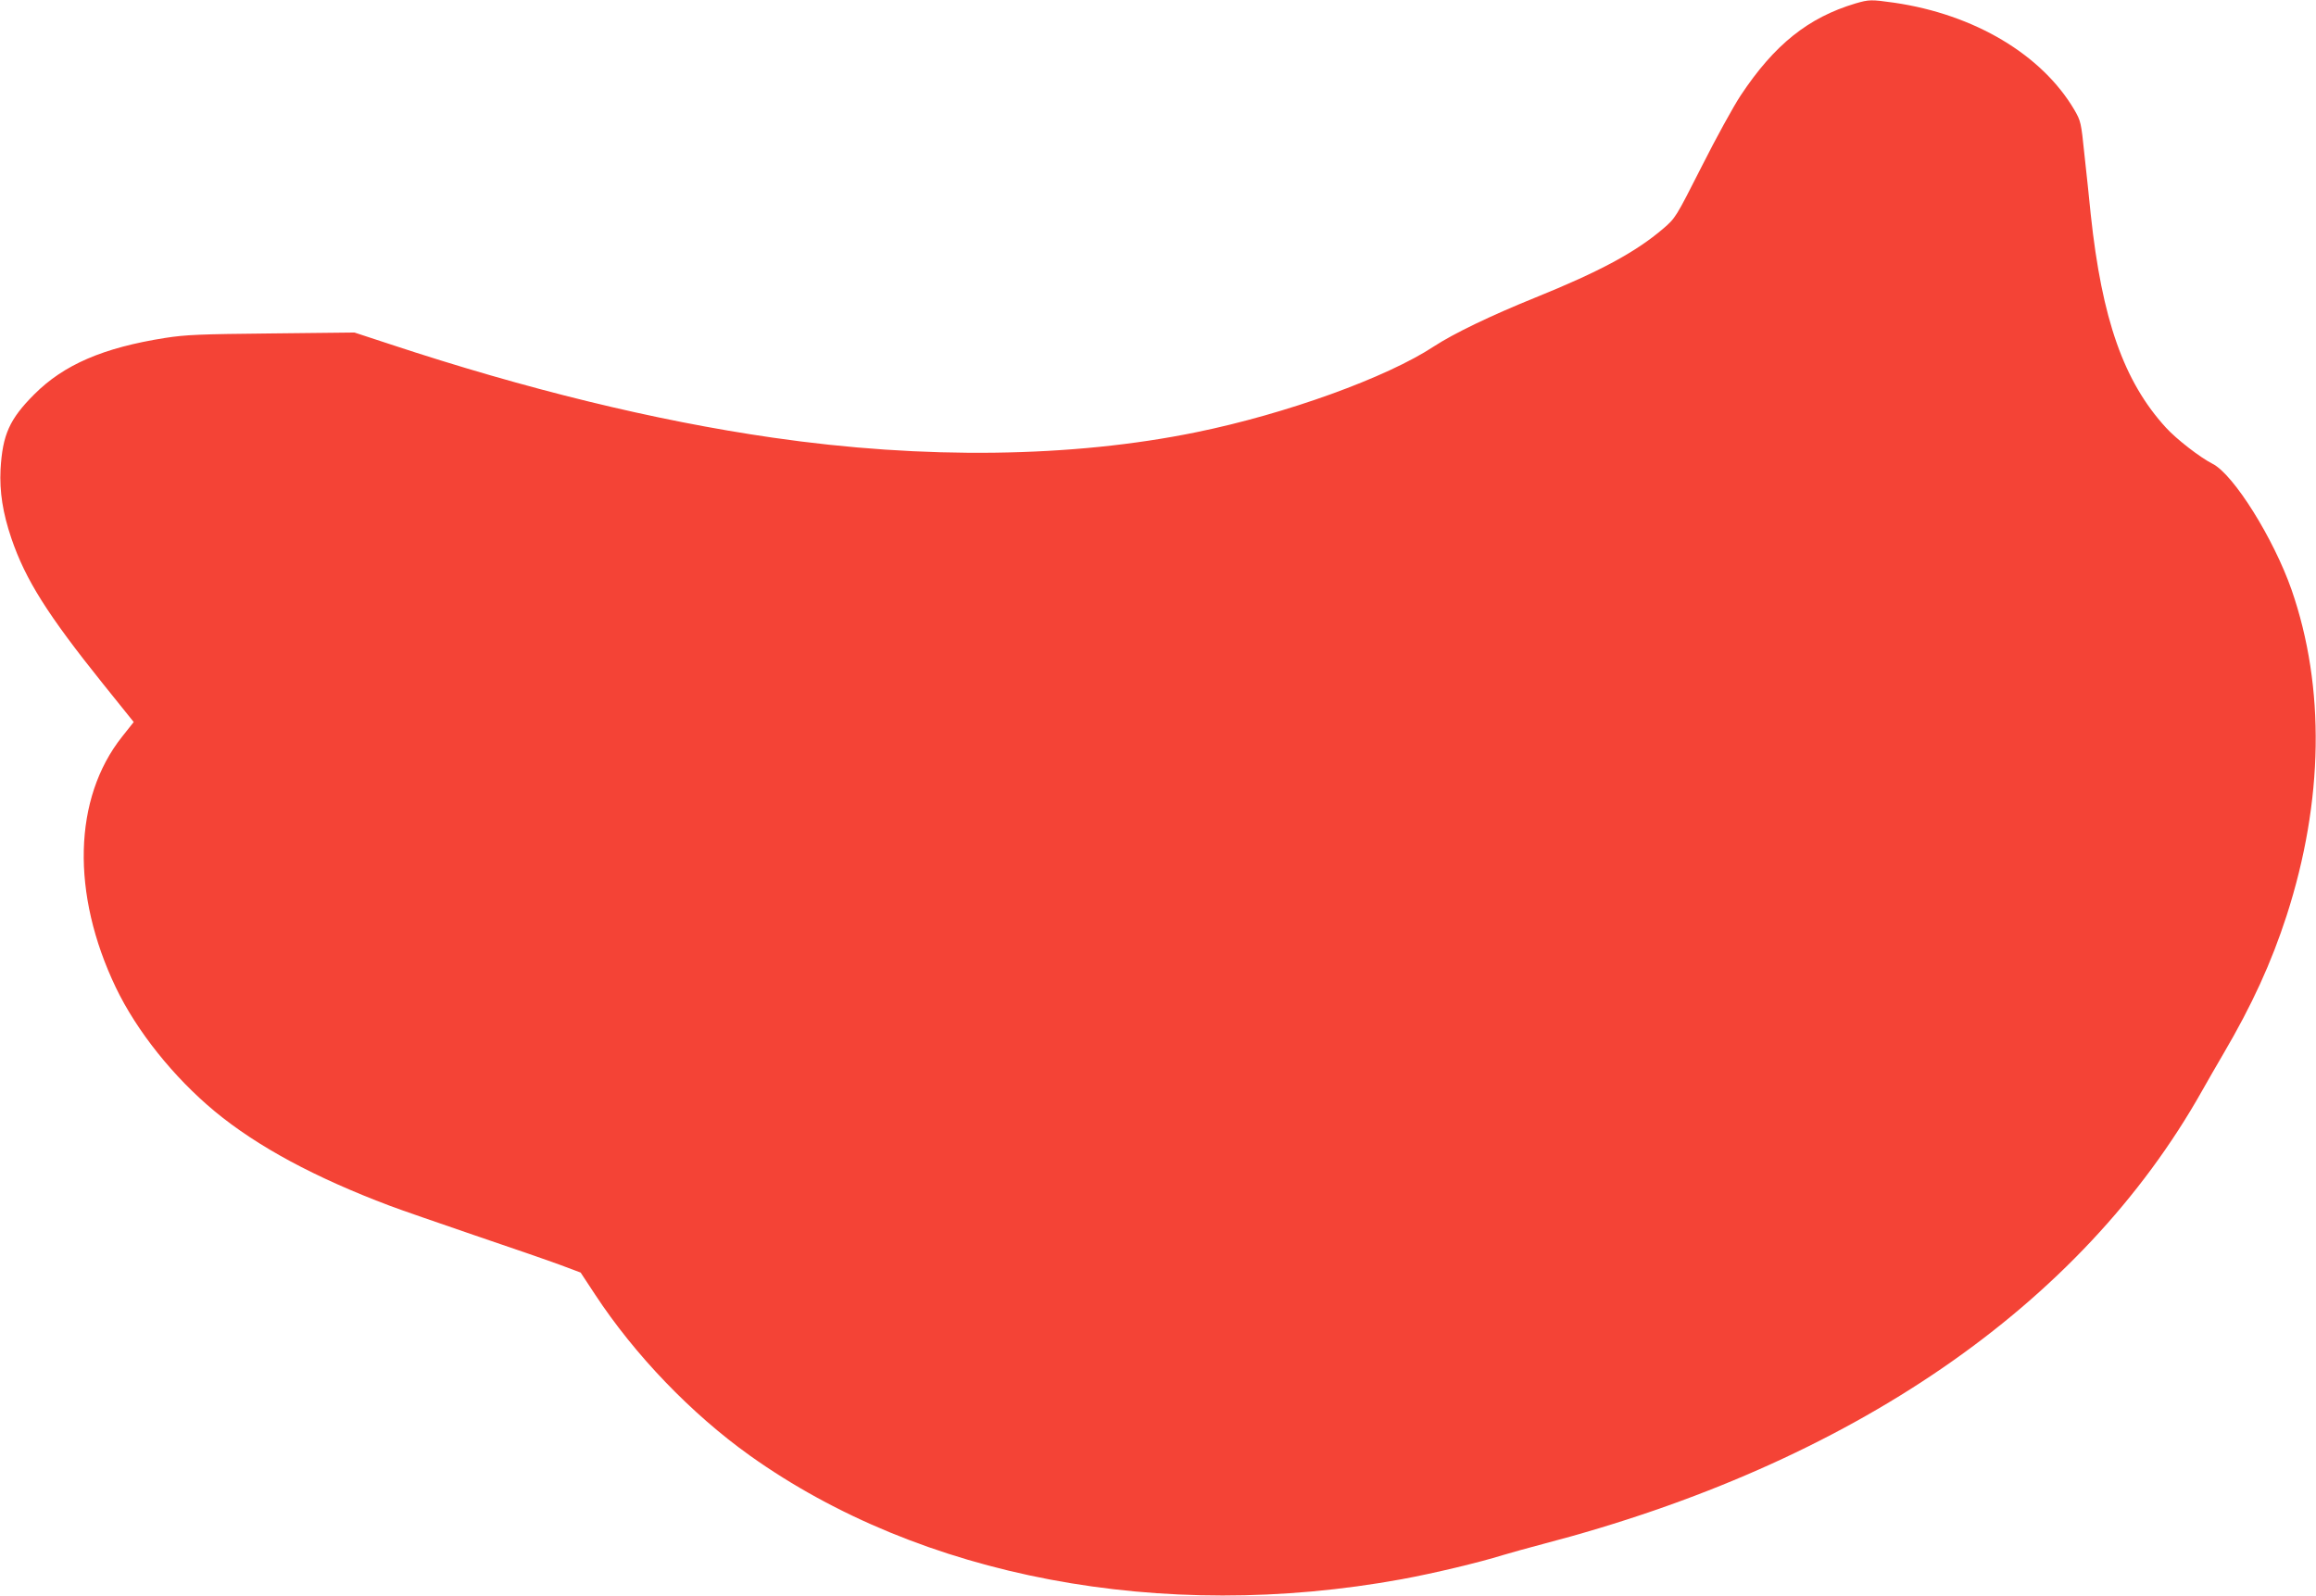
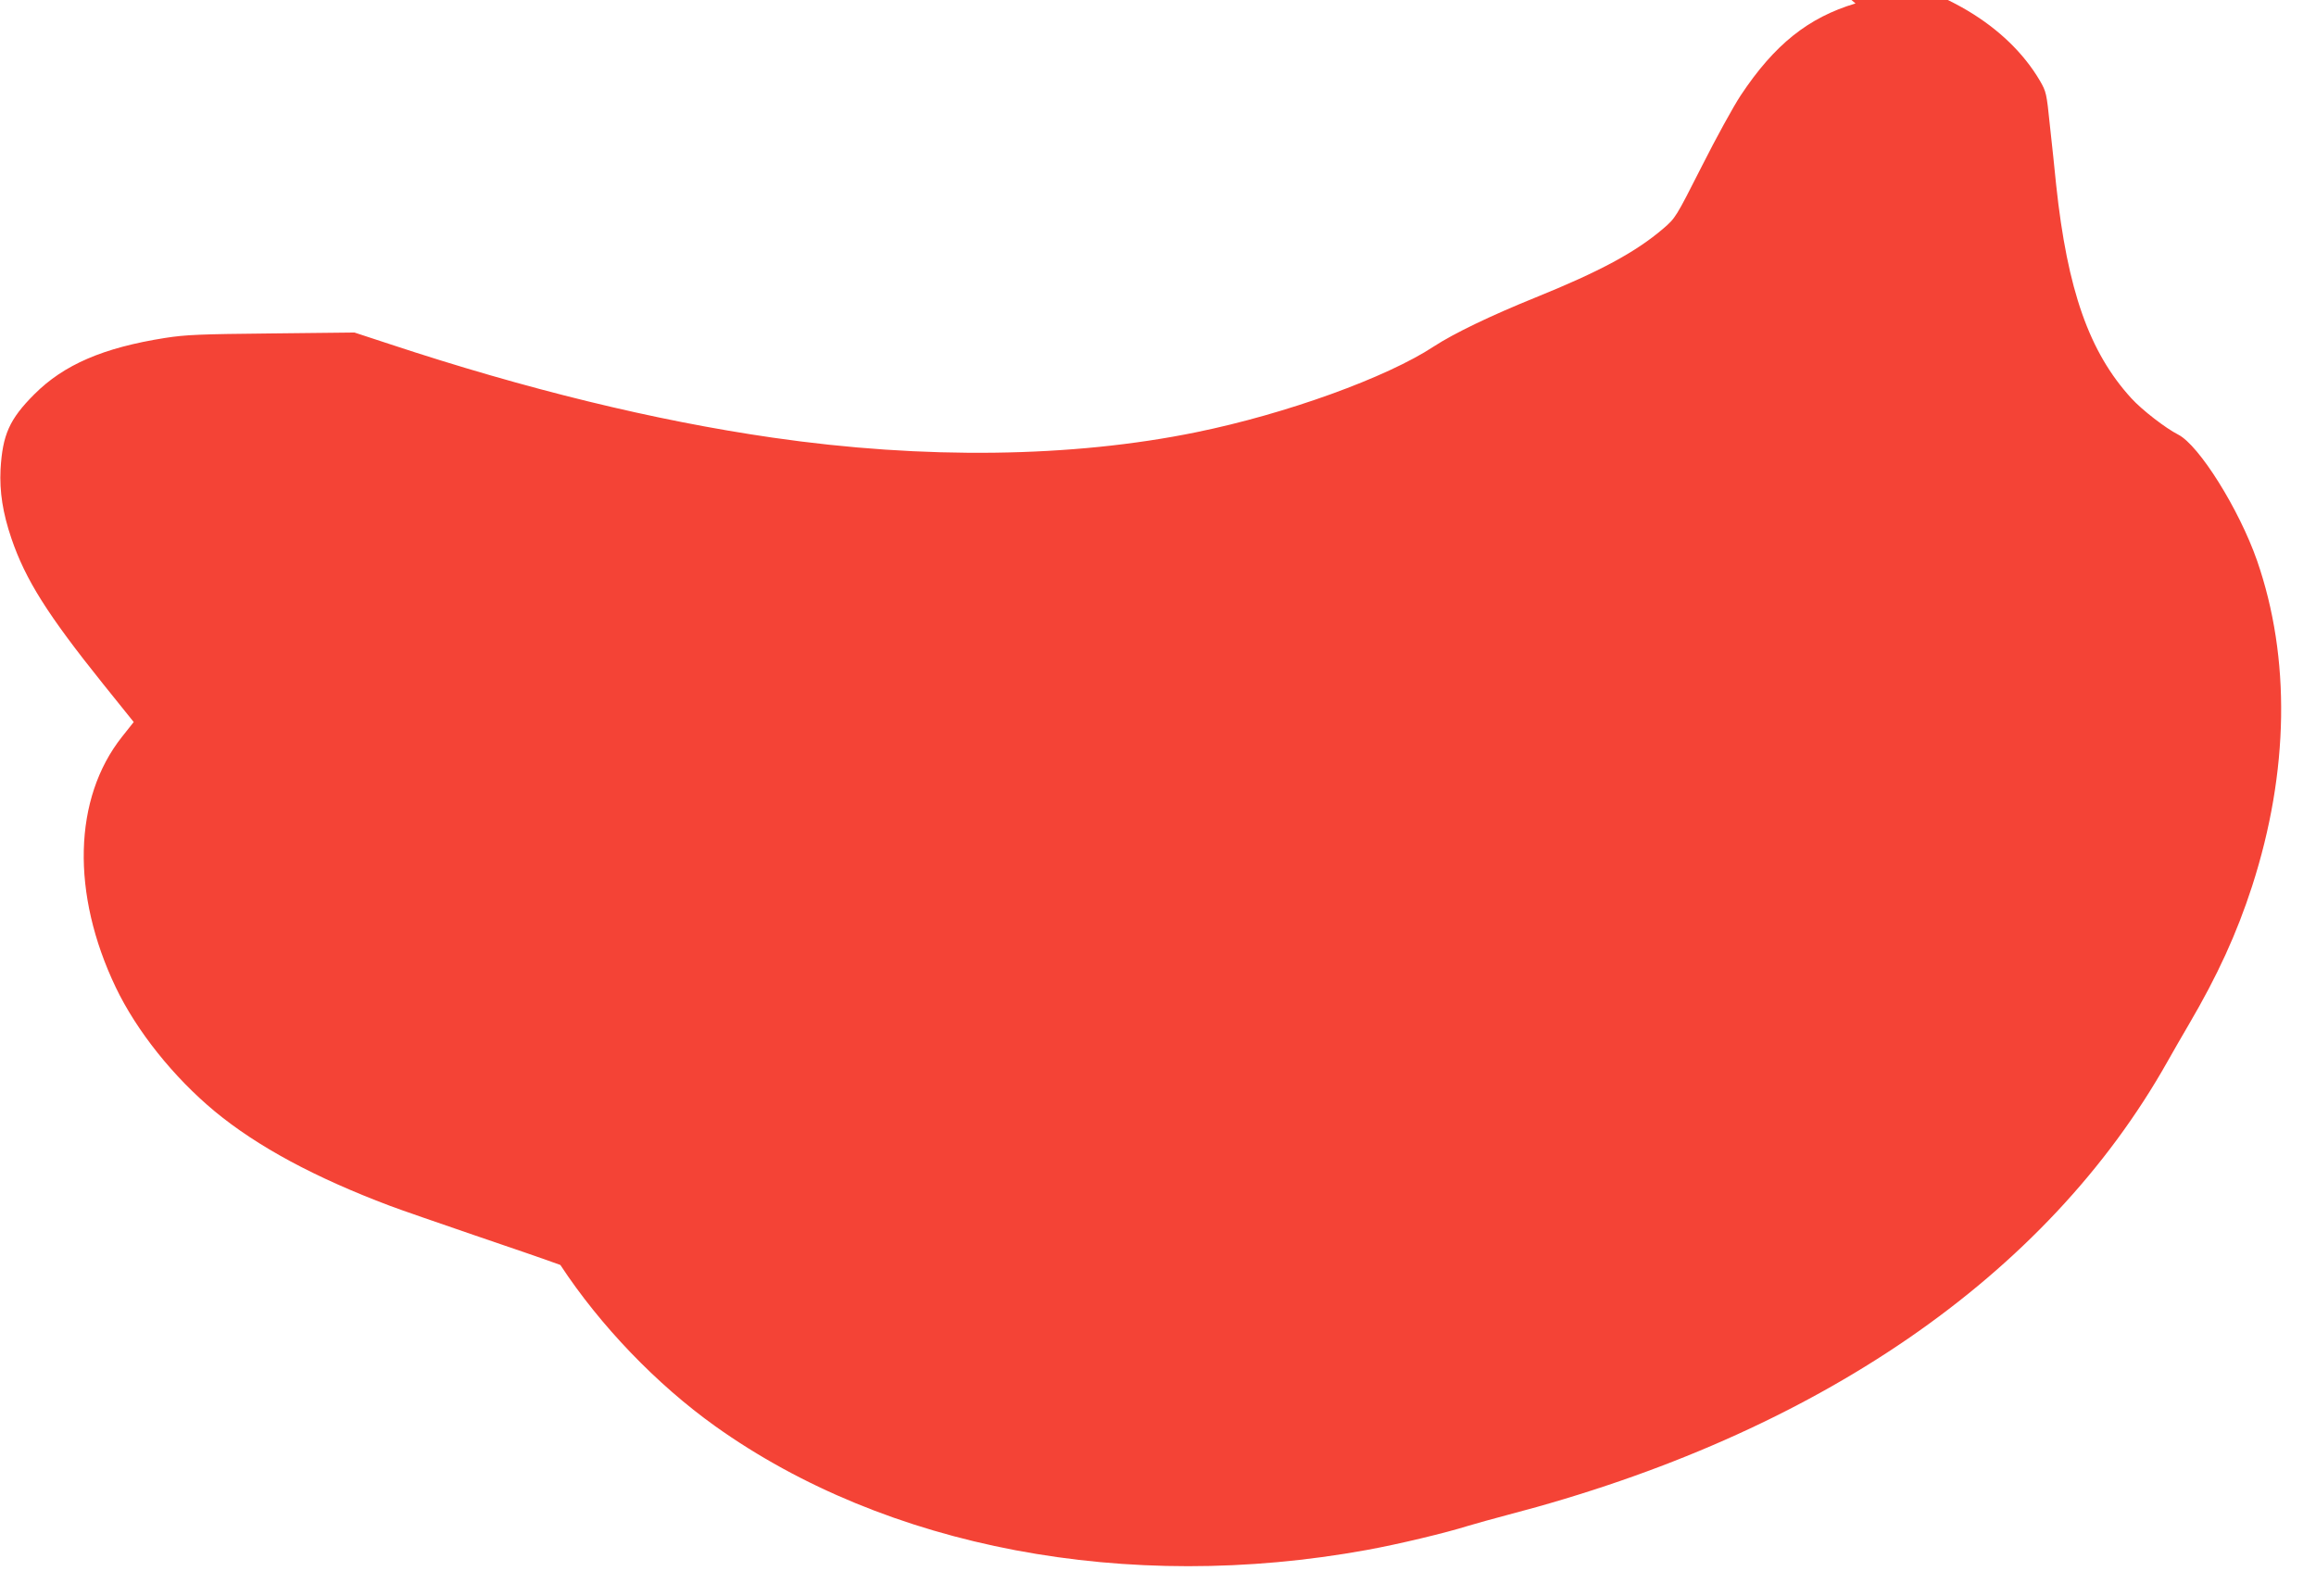
<svg xmlns="http://www.w3.org/2000/svg" version="1.0" width="1280pt" height="882pt" viewBox="0 0 1280 882" preserveAspectRatio="xMidYMid meet">
  <g transform="translate(0,882) scale(0.1,-0.1)" fill="#f44336" stroke="none">
-     <path d="M10255 8801 c-261 -78 -448 -227 -635 -509 -39 -59 -136 -235 -215 -392 -144 -284 -145 -285 -212 -343 -153 -131 -352 -238 -708 -382 -247 -100 -450 -198 -559 -269 -262 -173 -819 -374 -1314 -475 -687 -141 -1508 -151 -2342 -30 -651 94 -1363 268 -2113 516 l-198 65 -457 -5 c-399 -4 -474 -7 -590 -25 -342 -54 -559 -148 -722 -311 -138 -138 -176 -224 -187 -416 -6 -122 12 -240 60 -381 78 -229 200 -422 508 -806 l168 -209 -65 -82 c-269 -340 -282 -866 -34 -1385 115 -240 318 -495 547 -685 236 -195 554 -366 968 -522 55 -21 264 -93 465 -162 201 -68 415 -142 477 -165 l112 -42 79 -120 c220 -335 532 -660 857 -892 944 -673 2275 -925 3602 -683 175 32 430 93 558 133 44 13 143 41 220 61 1706 445 2977 1318 3645 2505 29 52 83 145 118 205 159 271 265 503 350 765 204 633 214 1261 27 1800 -99 283 -320 637 -436 696 -69 35 -200 136 -259 201 -232 254 -353 597 -415 1178 -8 83 -24 232 -35 332 -18 177 -20 184 -55 245 -180 306 -552 528 -996 593 -129 18 -138 18 -214 -4z" />
+     <path d="M10255 8801 c-261 -78 -448 -227 -635 -509 -39 -59 -136 -235 -215 -392 -144 -284 -145 -285 -212 -343 -153 -131 -352 -238 -708 -382 -247 -100 -450 -198 -559 -269 -262 -173 -819 -374 -1314 -475 -687 -141 -1508 -151 -2342 -30 -651 94 -1363 268 -2113 516 l-198 65 -457 -5 c-399 -4 -474 -7 -590 -25 -342 -54 -559 -148 -722 -311 -138 -138 -176 -224 -187 -416 -6 -122 12 -240 60 -381 78 -229 200 -422 508 -806 l168 -209 -65 -82 c-269 -340 -282 -866 -34 -1385 115 -240 318 -495 547 -685 236 -195 554 -366 968 -522 55 -21 264 -93 465 -162 201 -68 415 -142 477 -165 c220 -335 532 -660 857 -892 944 -673 2275 -925 3602 -683 175 32 430 93 558 133 44 13 143 41 220 61 1706 445 2977 1318 3645 2505 29 52 83 145 118 205 159 271 265 503 350 765 204 633 214 1261 27 1800 -99 283 -320 637 -436 696 -69 35 -200 136 -259 201 -232 254 -353 597 -415 1178 -8 83 -24 232 -35 332 -18 177 -20 184 -55 245 -180 306 -552 528 -996 593 -129 18 -138 18 -214 -4z" />
  </g>
</svg>